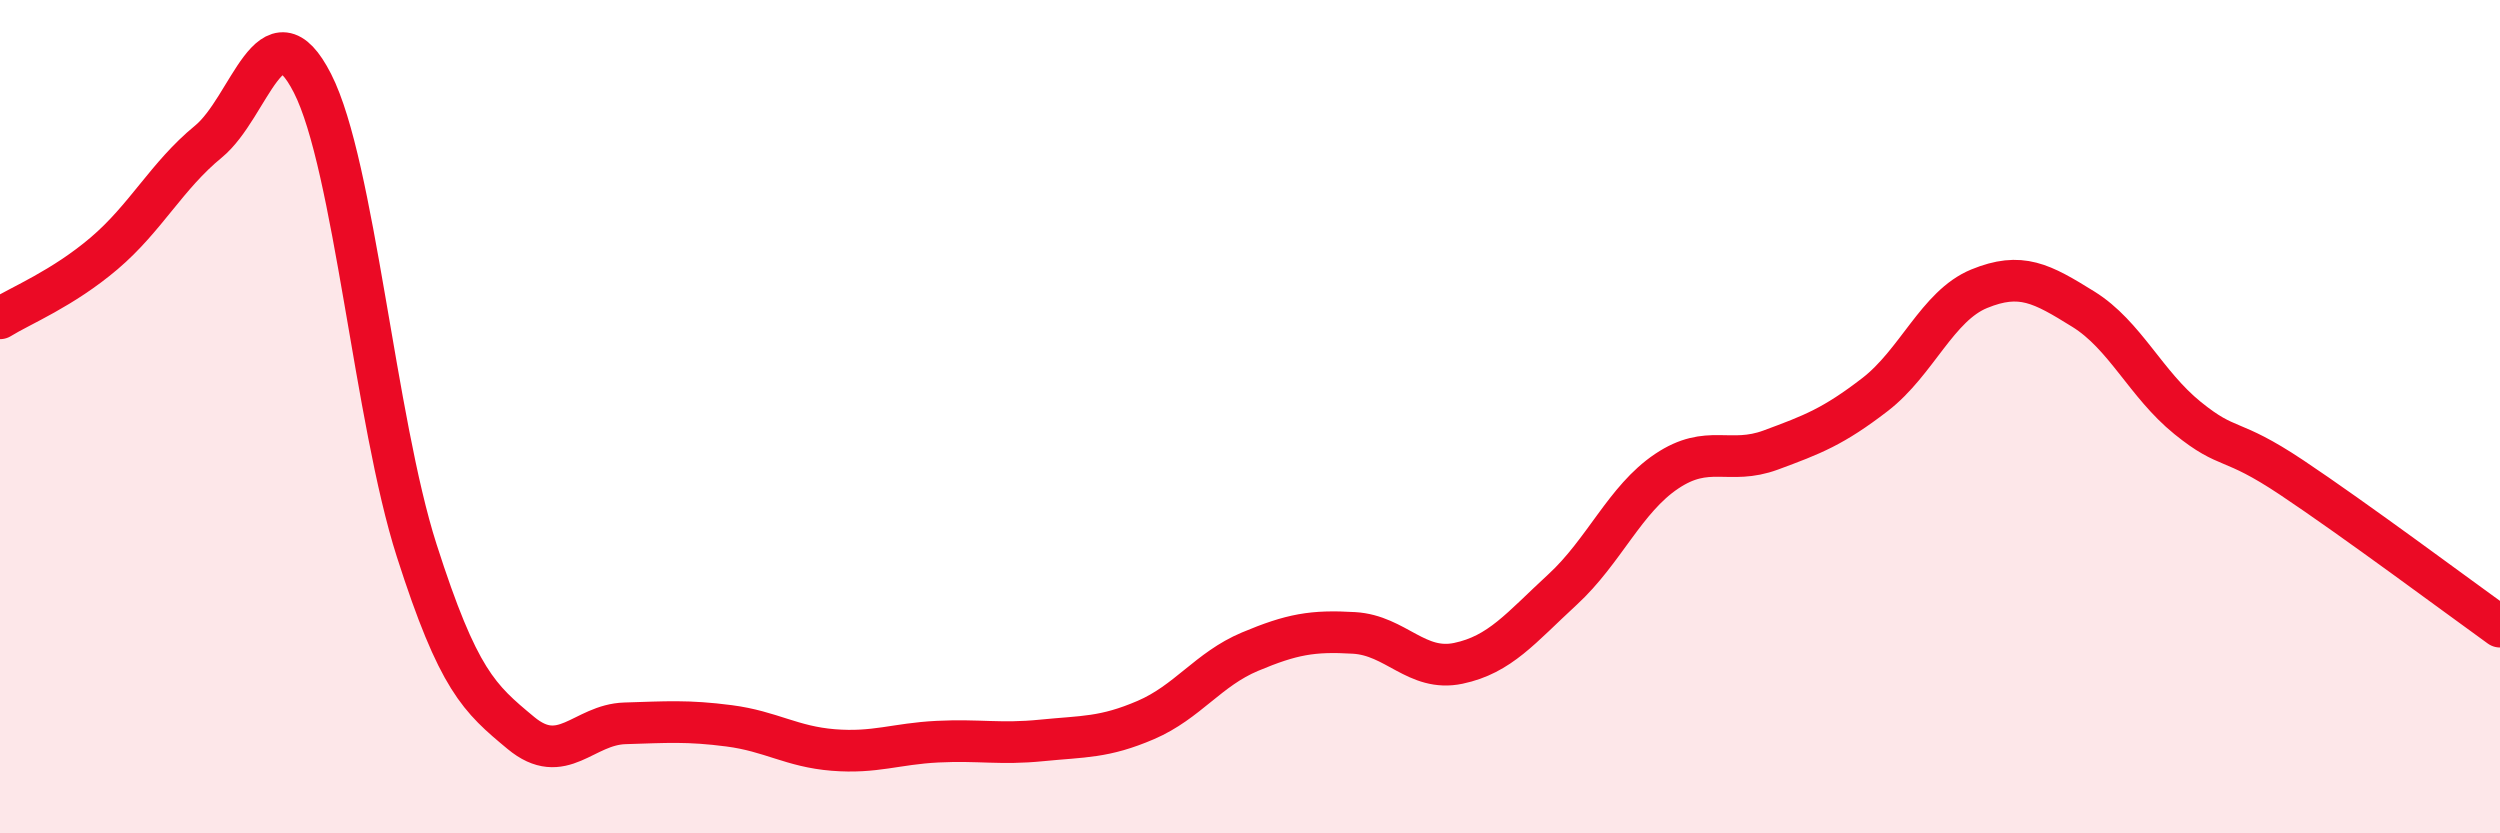
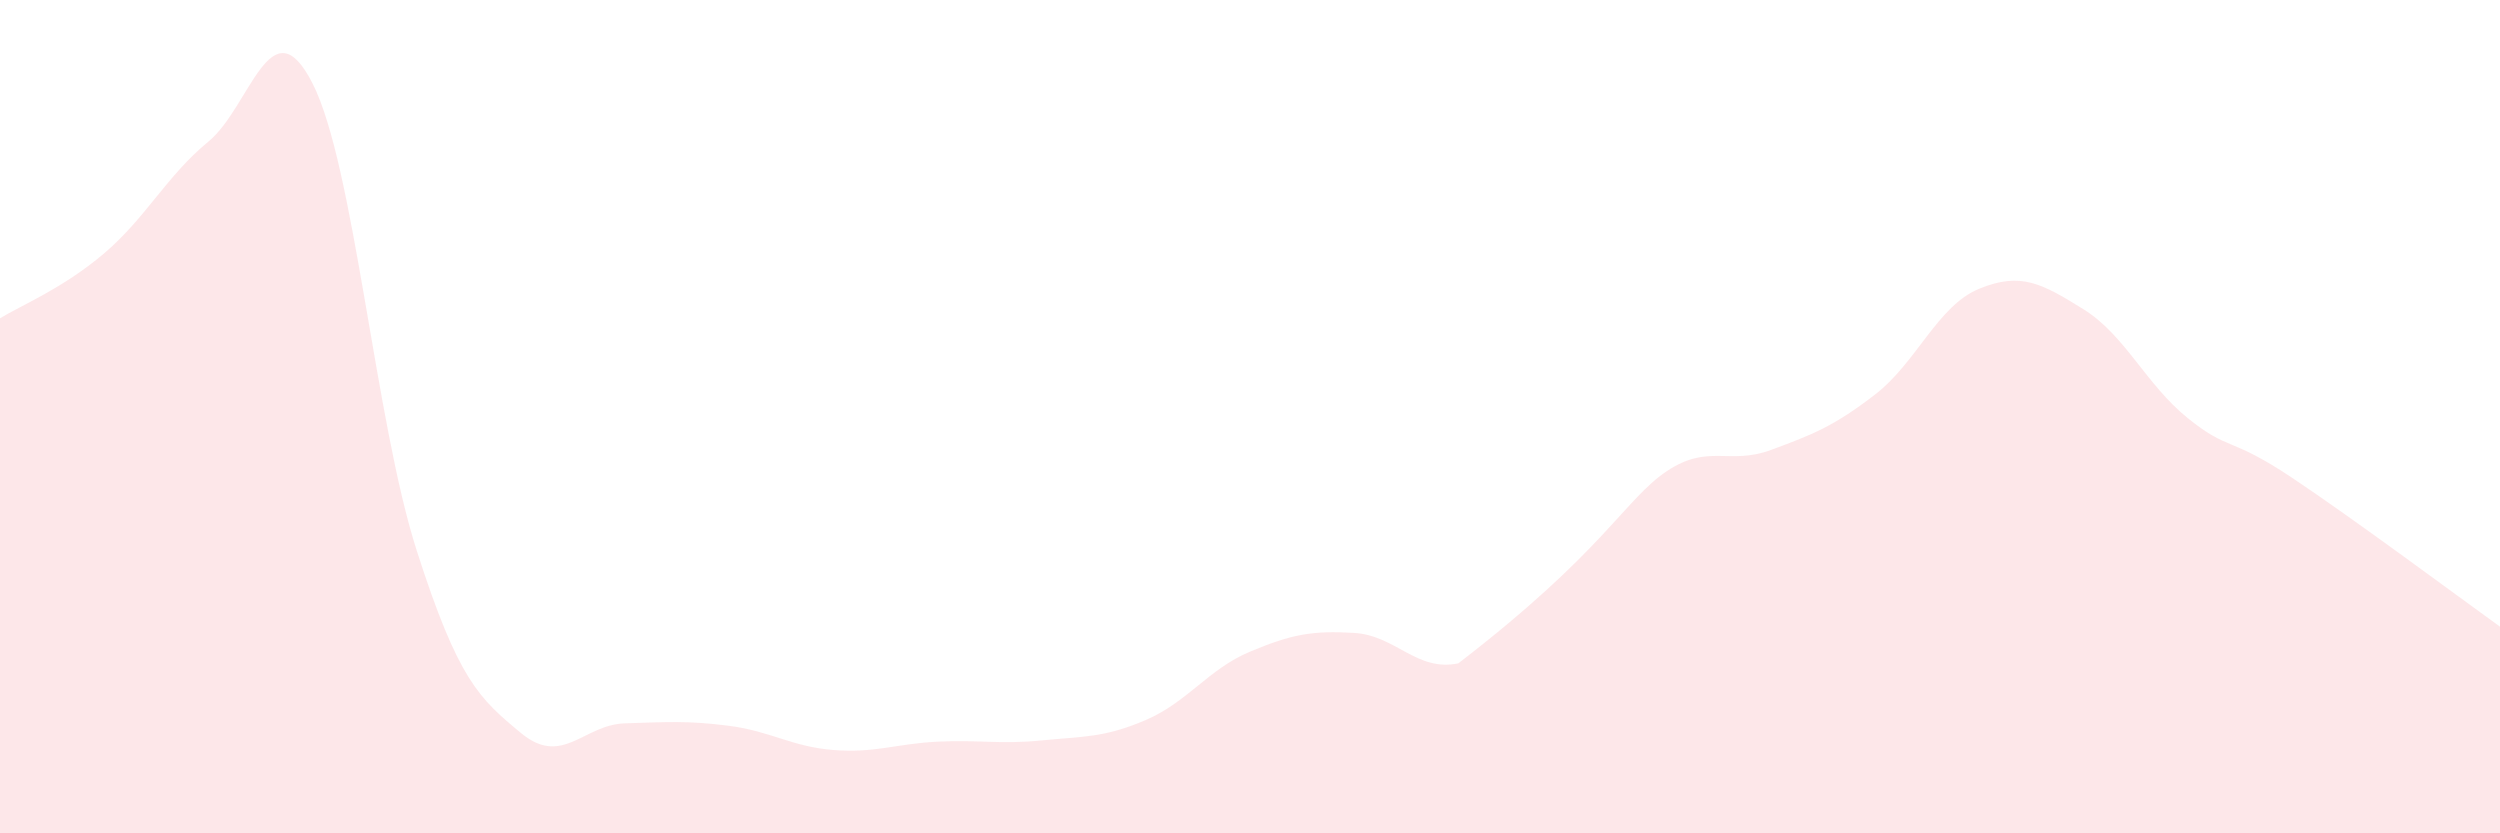
<svg xmlns="http://www.w3.org/2000/svg" width="60" height="20" viewBox="0 0 60 20">
-   <path d="M 0,7.64 C 0.5,7.33 1.5,6.93 2.5,6.08 C 3.5,5.23 4,4.22 5,3.4 C 6,2.58 6.5,0.04 7.5,2 C 8.5,3.96 9,10.09 10,13.21 C 11,16.33 11.5,16.76 12.5,17.59 C 13.5,18.42 14,17.39 15,17.36 C 16,17.33 16.5,17.29 17.5,17.42 C 18.5,17.55 19,17.92 20,18 C 21,18.08 21.5,17.85 22.5,17.8 C 23.5,17.75 24,17.87 25,17.77 C 26,17.67 26.5,17.71 27.5,17.28 C 28.5,16.85 29,16.06 30,15.64 C 31,15.22 31.5,15.13 32.5,15.19 C 33.5,15.25 34,16.13 35,15.92 C 36,15.71 36.5,15.07 37.5,14.15 C 38.5,13.23 39,11.98 40,11.31 C 41,10.64 41.5,11.17 42.5,10.8 C 43.5,10.43 44,10.24 45,9.47 C 46,8.7 46.5,7.34 47.5,6.93 C 48.5,6.52 49,6.8 50,7.42 C 51,8.04 51.5,9.22 52.5,10.03 C 53.5,10.84 53.5,10.46 55,11.46 C 56.5,12.46 59,14.32 60,15.04L60 20L0 20Z" fill="#EB0A25" opacity="0.1" stroke-linecap="round" stroke-linejoin="round" />
-   <path d="M 0,7.64 C 0.5,7.33 1.5,6.93 2.5,6.08 C 3.5,5.23 4,4.22 5,3.4 C 6,2.58 6.5,0.04 7.5,2 C 8.5,3.96 9,10.09 10,13.21 C 11,16.33 11.5,16.76 12.5,17.59 C 13.5,18.42 14,17.39 15,17.36 C 16,17.33 16.5,17.29 17.5,17.42 C 18.5,17.55 19,17.92 20,18 C 21,18.08 21.5,17.85 22.5,17.8 C 23.5,17.75 24,17.87 25,17.77 C 26,17.67 26.5,17.71 27.5,17.28 C 28.5,16.85 29,16.06 30,15.64 C 31,15.22 31.5,15.13 32.5,15.19 C 33.5,15.25 34,16.13 35,15.92 C 36,15.71 36.5,15.07 37.5,14.15 C 38.5,13.23 39,11.98 40,11.31 C 41,10.64 41.5,11.17 42.5,10.8 C 43.5,10.43 44,10.24 45,9.47 C 46,8.7 46.5,7.34 47.5,6.93 C 48.5,6.52 49,6.8 50,7.42 C 51,8.04 51.5,9.22 52.5,10.03 C 53.5,10.84 53.5,10.46 55,11.46 C 56.5,12.46 59,14.32 60,15.04" stroke="#EB0A25" stroke-width="1" fill="none" stroke-linecap="round" stroke-linejoin="round" />
+   <path d="M 0,7.64 C 0.5,7.33 1.5,6.93 2.5,6.08 C 3.5,5.23 4,4.22 5,3.4 C 6,2.58 6.5,0.04 7.5,2 C 8.5,3.96 9,10.09 10,13.21 C 11,16.33 11.5,16.76 12.5,17.59 C 13.5,18.42 14,17.39 15,17.36 C 16,17.33 16.5,17.29 17.5,17.42 C 18.5,17.55 19,17.92 20,18 C 21,18.08 21.5,17.85 22.5,17.8 C 23.5,17.75 24,17.87 25,17.77 C 26,17.67 26.5,17.71 27.5,17.28 C 28.5,16.85 29,16.06 30,15.64 C 31,15.22 31.5,15.13 32.5,15.19 C 33.5,15.25 34,16.13 35,15.92 C 38.5,13.23 39,11.98 40,11.31 C 41,10.64 41.5,11.17 42.5,10.8 C 43.5,10.43 44,10.24 45,9.47 C 46,8.7 46.5,7.34 47.5,6.93 C 48.5,6.52 49,6.8 50,7.42 C 51,8.04 51.5,9.22 52.5,10.03 C 53.5,10.84 53.5,10.46 55,11.46 C 56.5,12.46 59,14.32 60,15.04L60 20L0 20Z" fill="#EB0A25" opacity="0.1" stroke-linecap="round" stroke-linejoin="round" />
</svg>